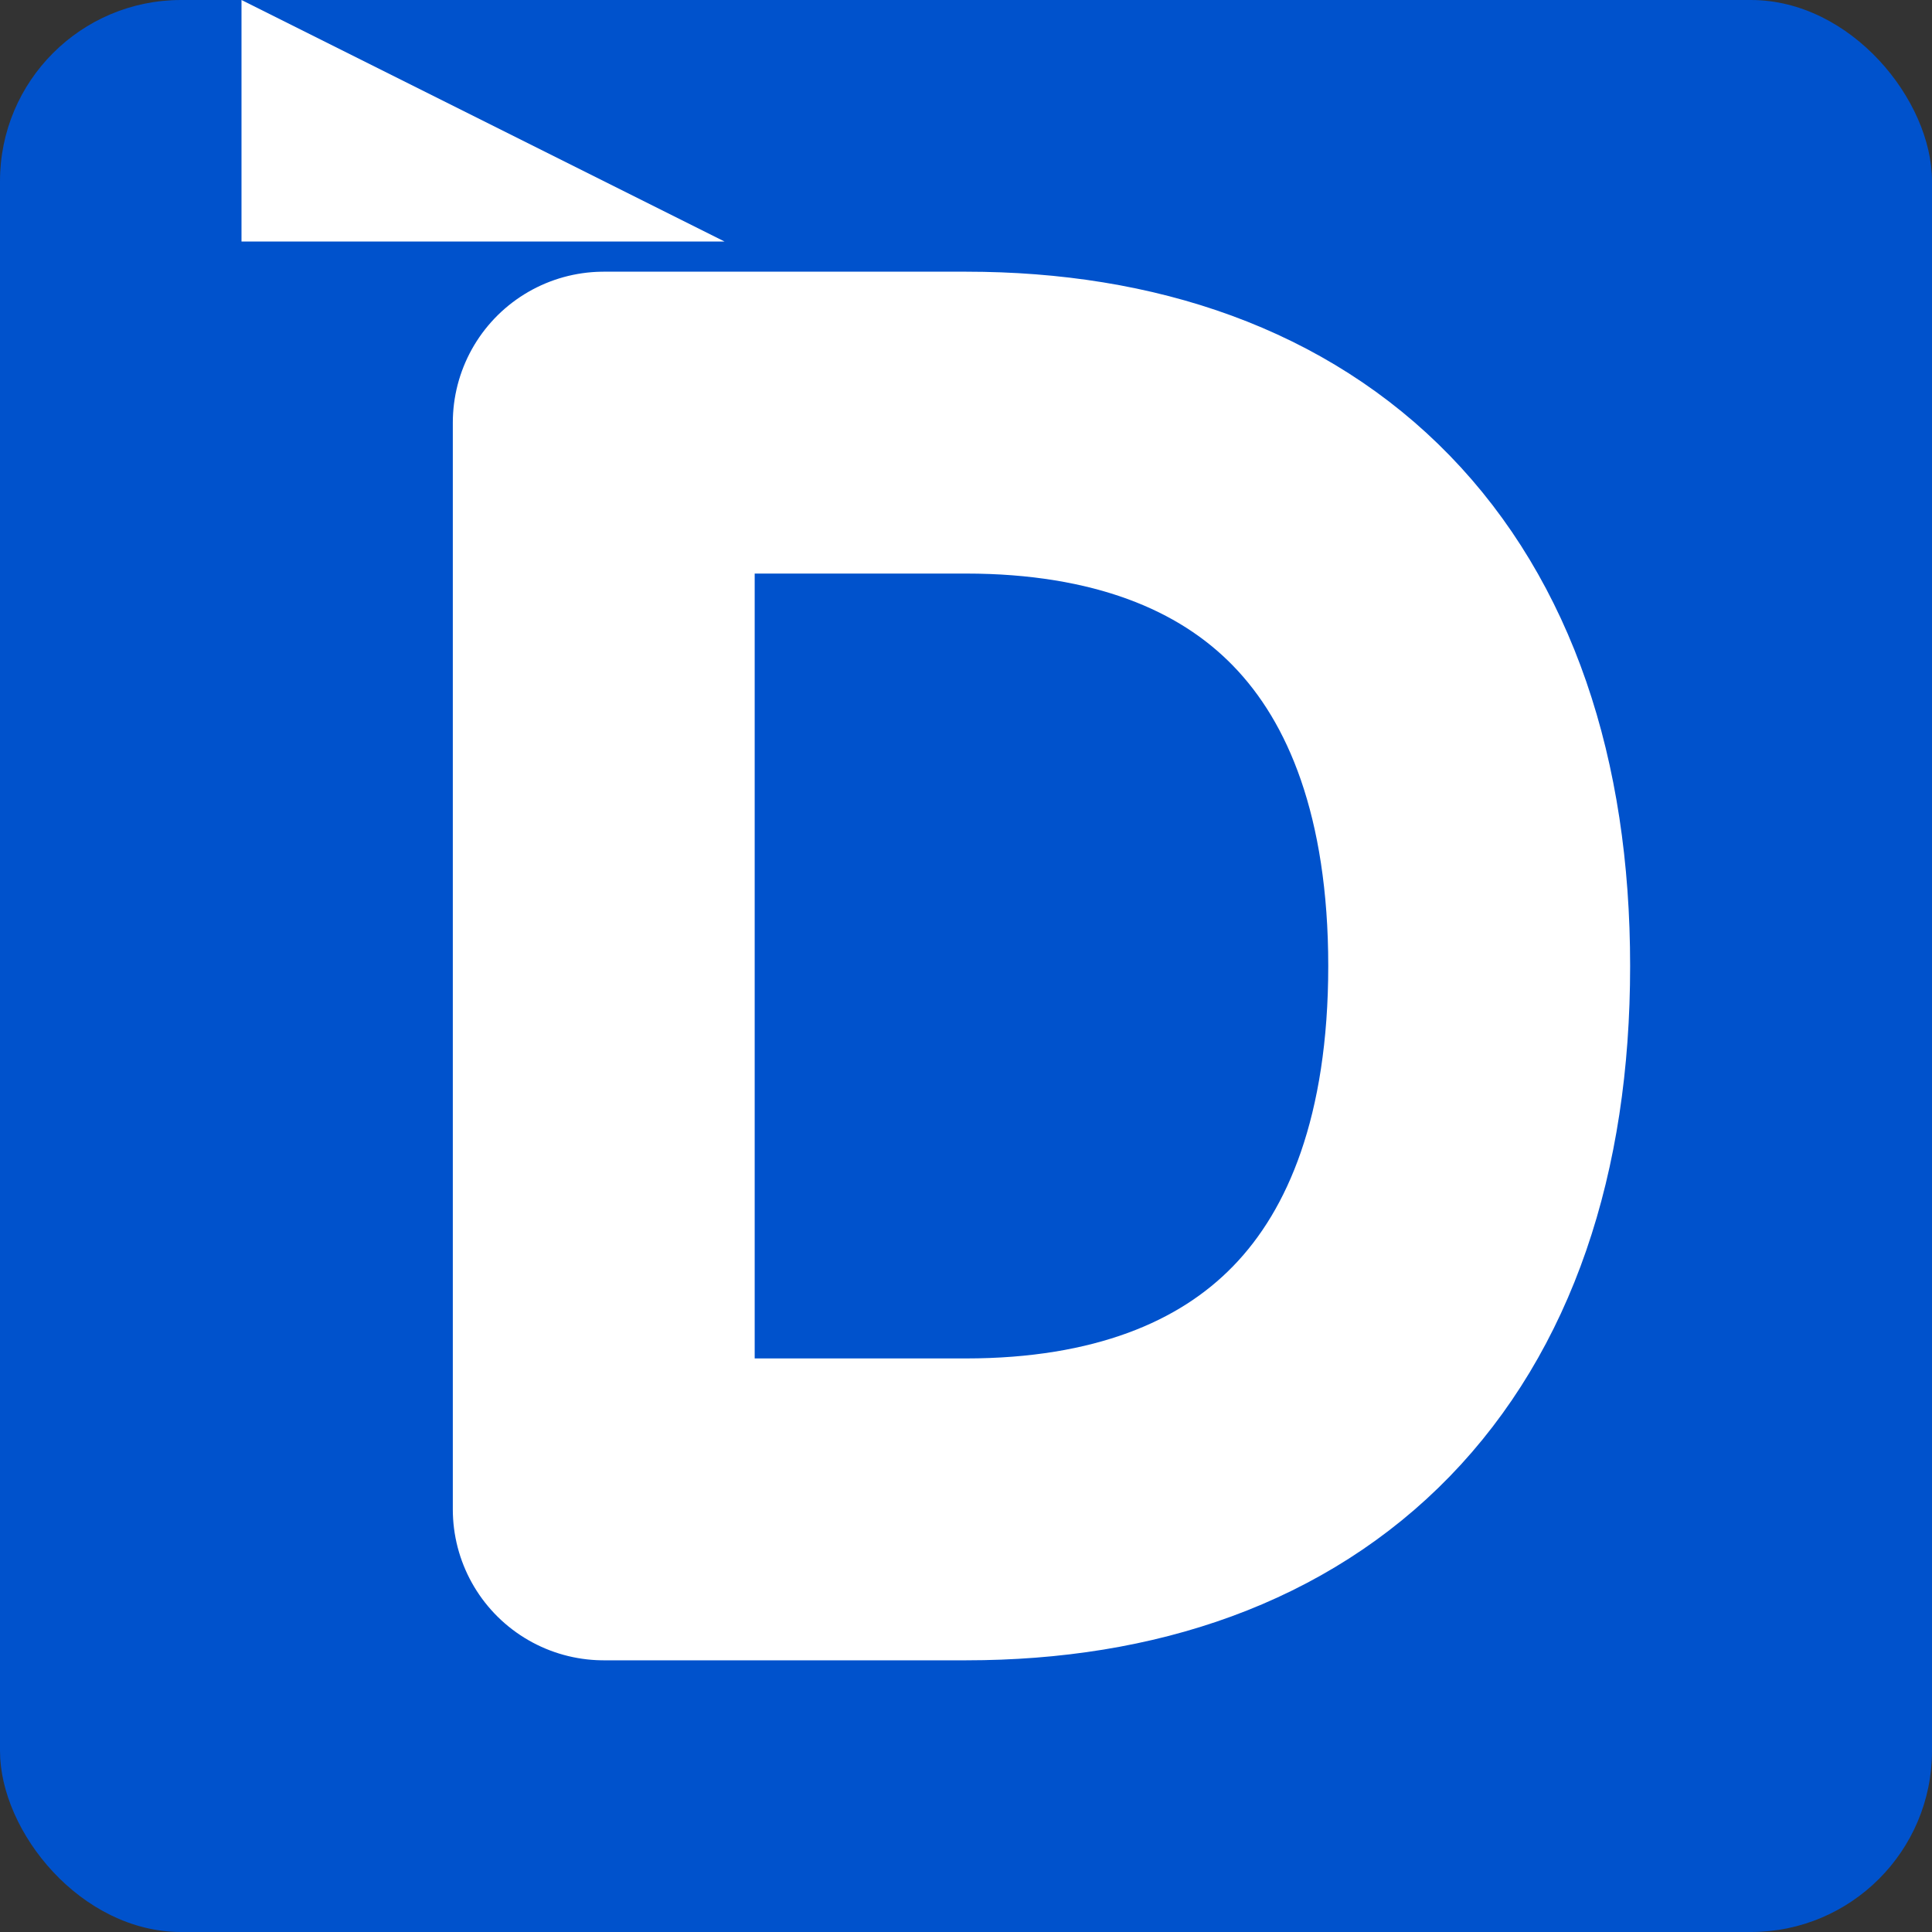
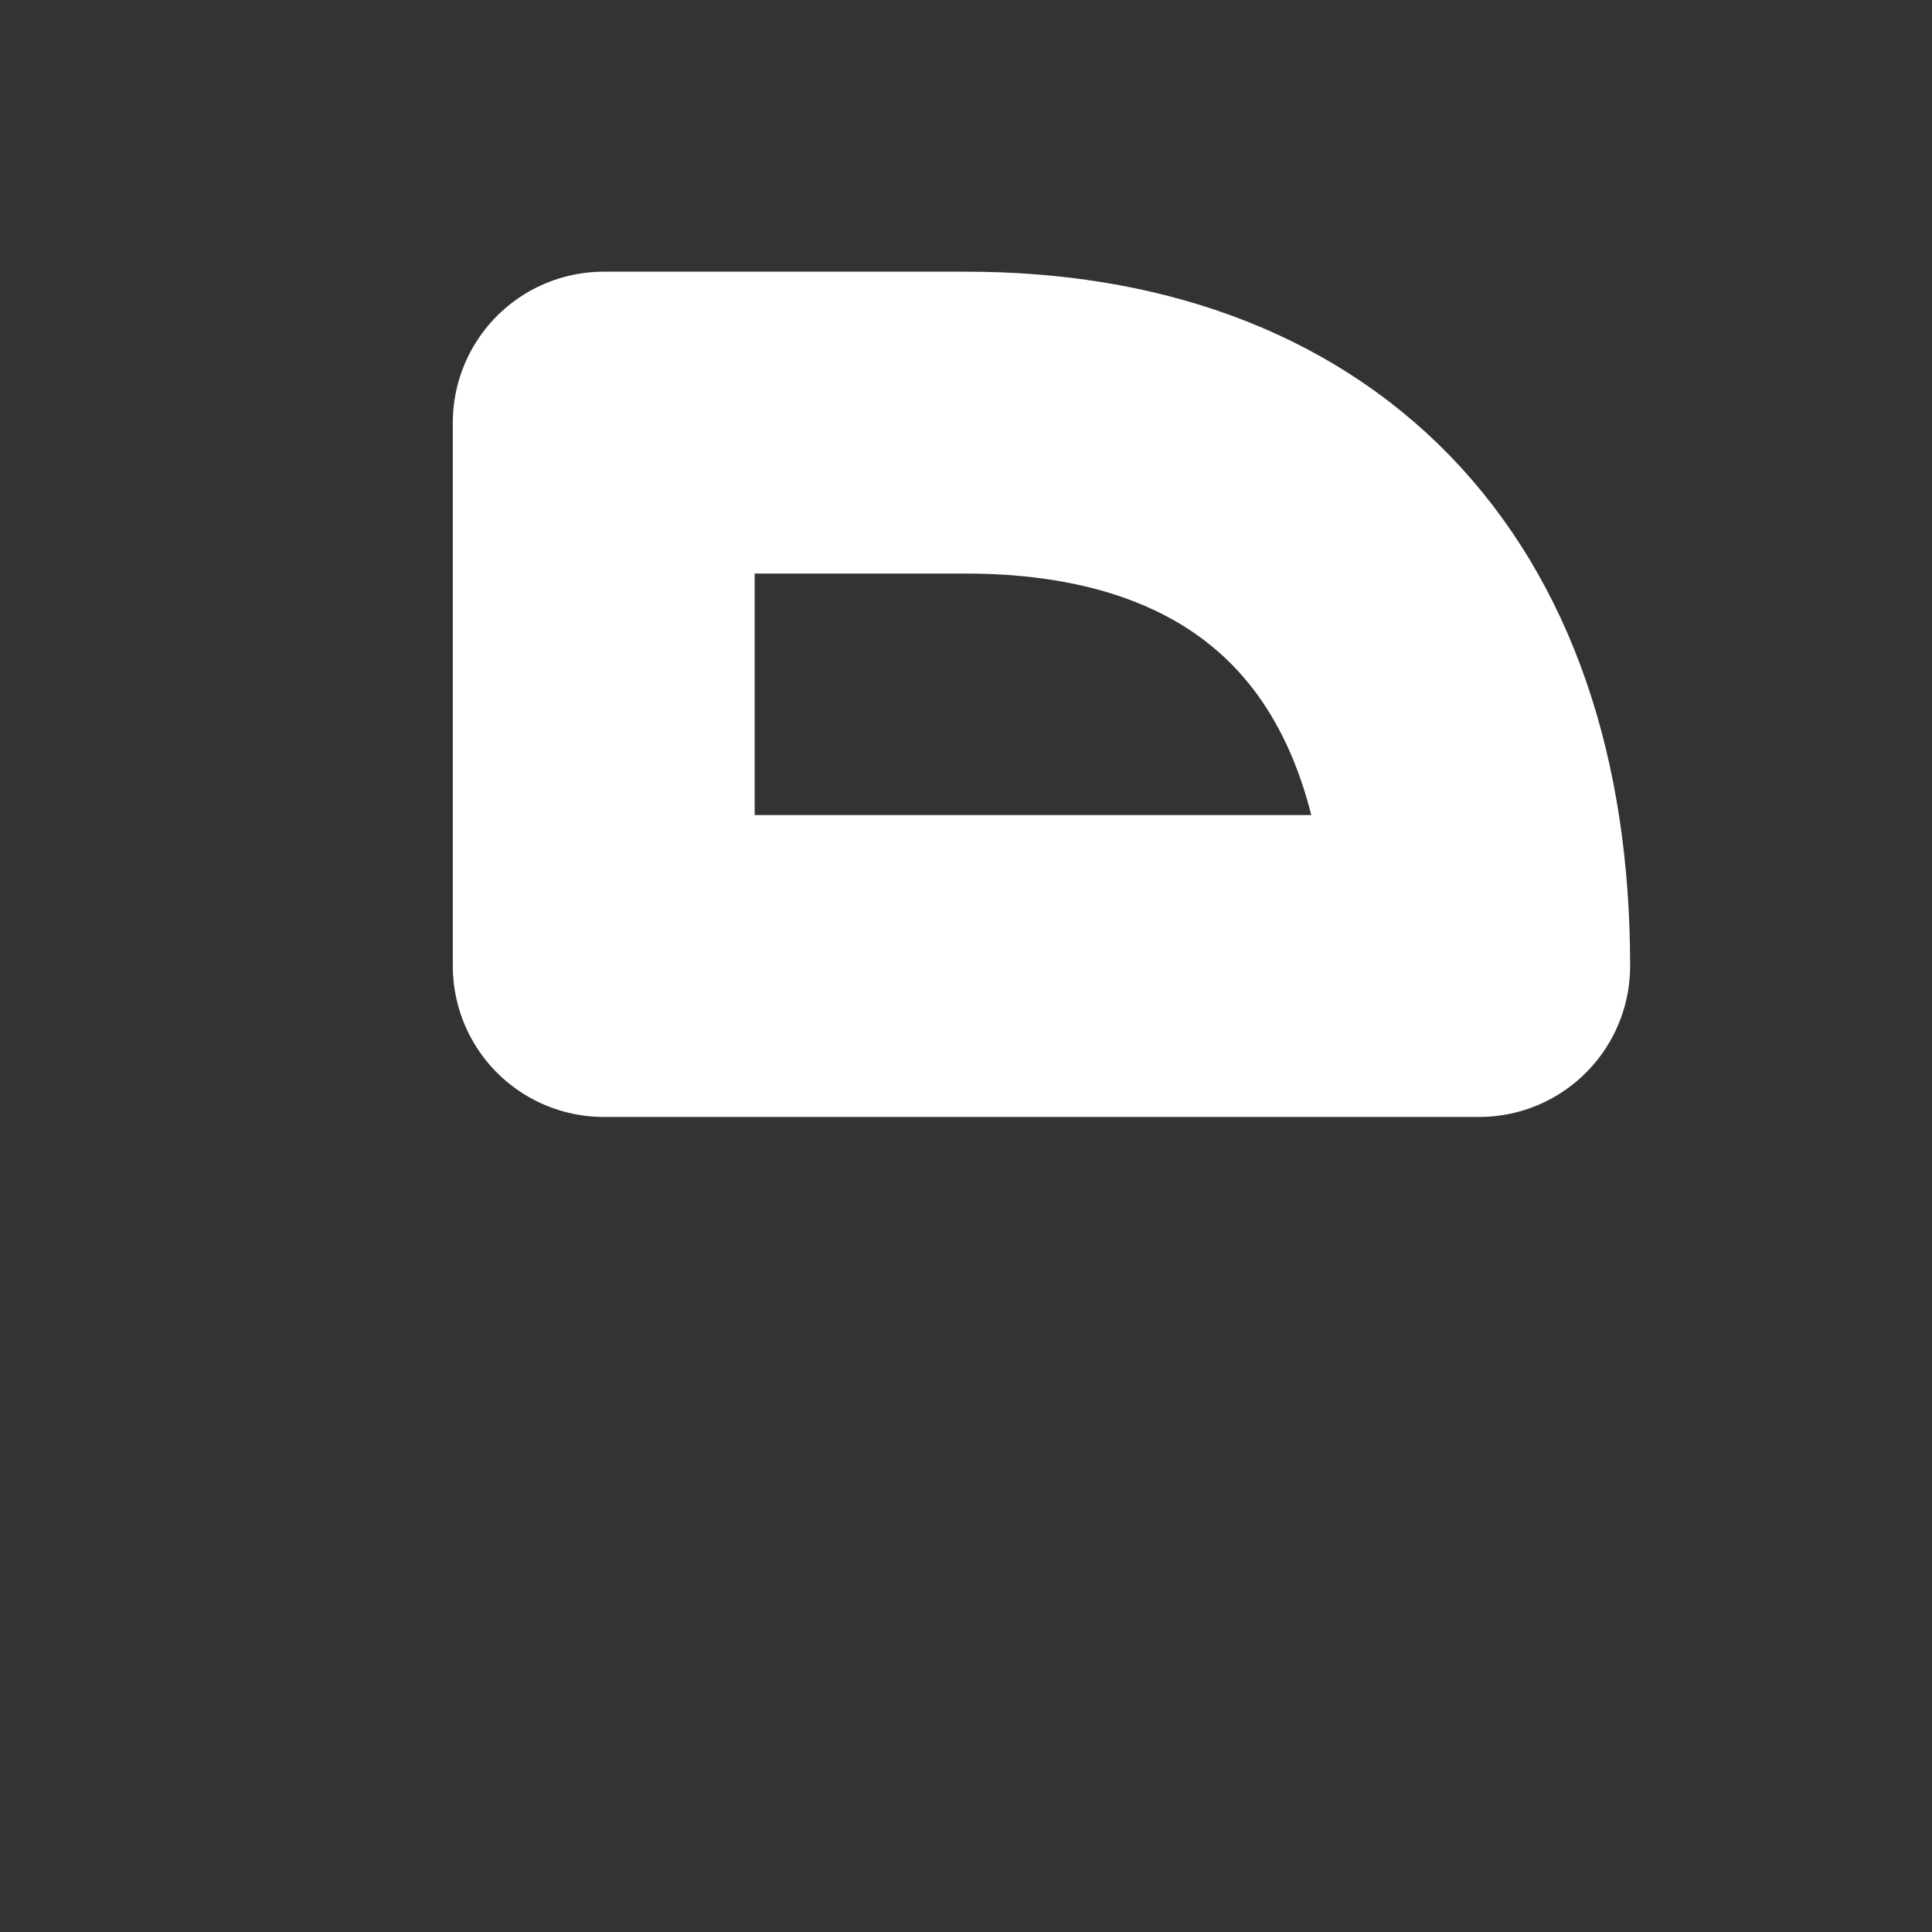
<svg xmlns="http://www.w3.org/2000/svg" viewBox="0 0 64 64">
  <rect x="0" y="0" width="64" height="64" fill="#333333" stroke="none" />
-   <rect width="64" height="64" rx="6" fill="#0052CC" />
-   <path d="M20 14h12c10.5 0 17 6.2 17 18s-6.5 18-17 18H20Z" fill="none" stroke="#FFFFFF" stroke-width="10" stroke-linecap="round" stroke-linejoin="round" />
-   <path d="M8 8h16L8 0Z" fill="#FFFFFF" />
+   <path d="M20 14h12c10.5 0 17 6.2 17 18H20Z" fill="none" stroke="#FFFFFF" stroke-width="10" stroke-linecap="round" stroke-linejoin="round" />
</svg>